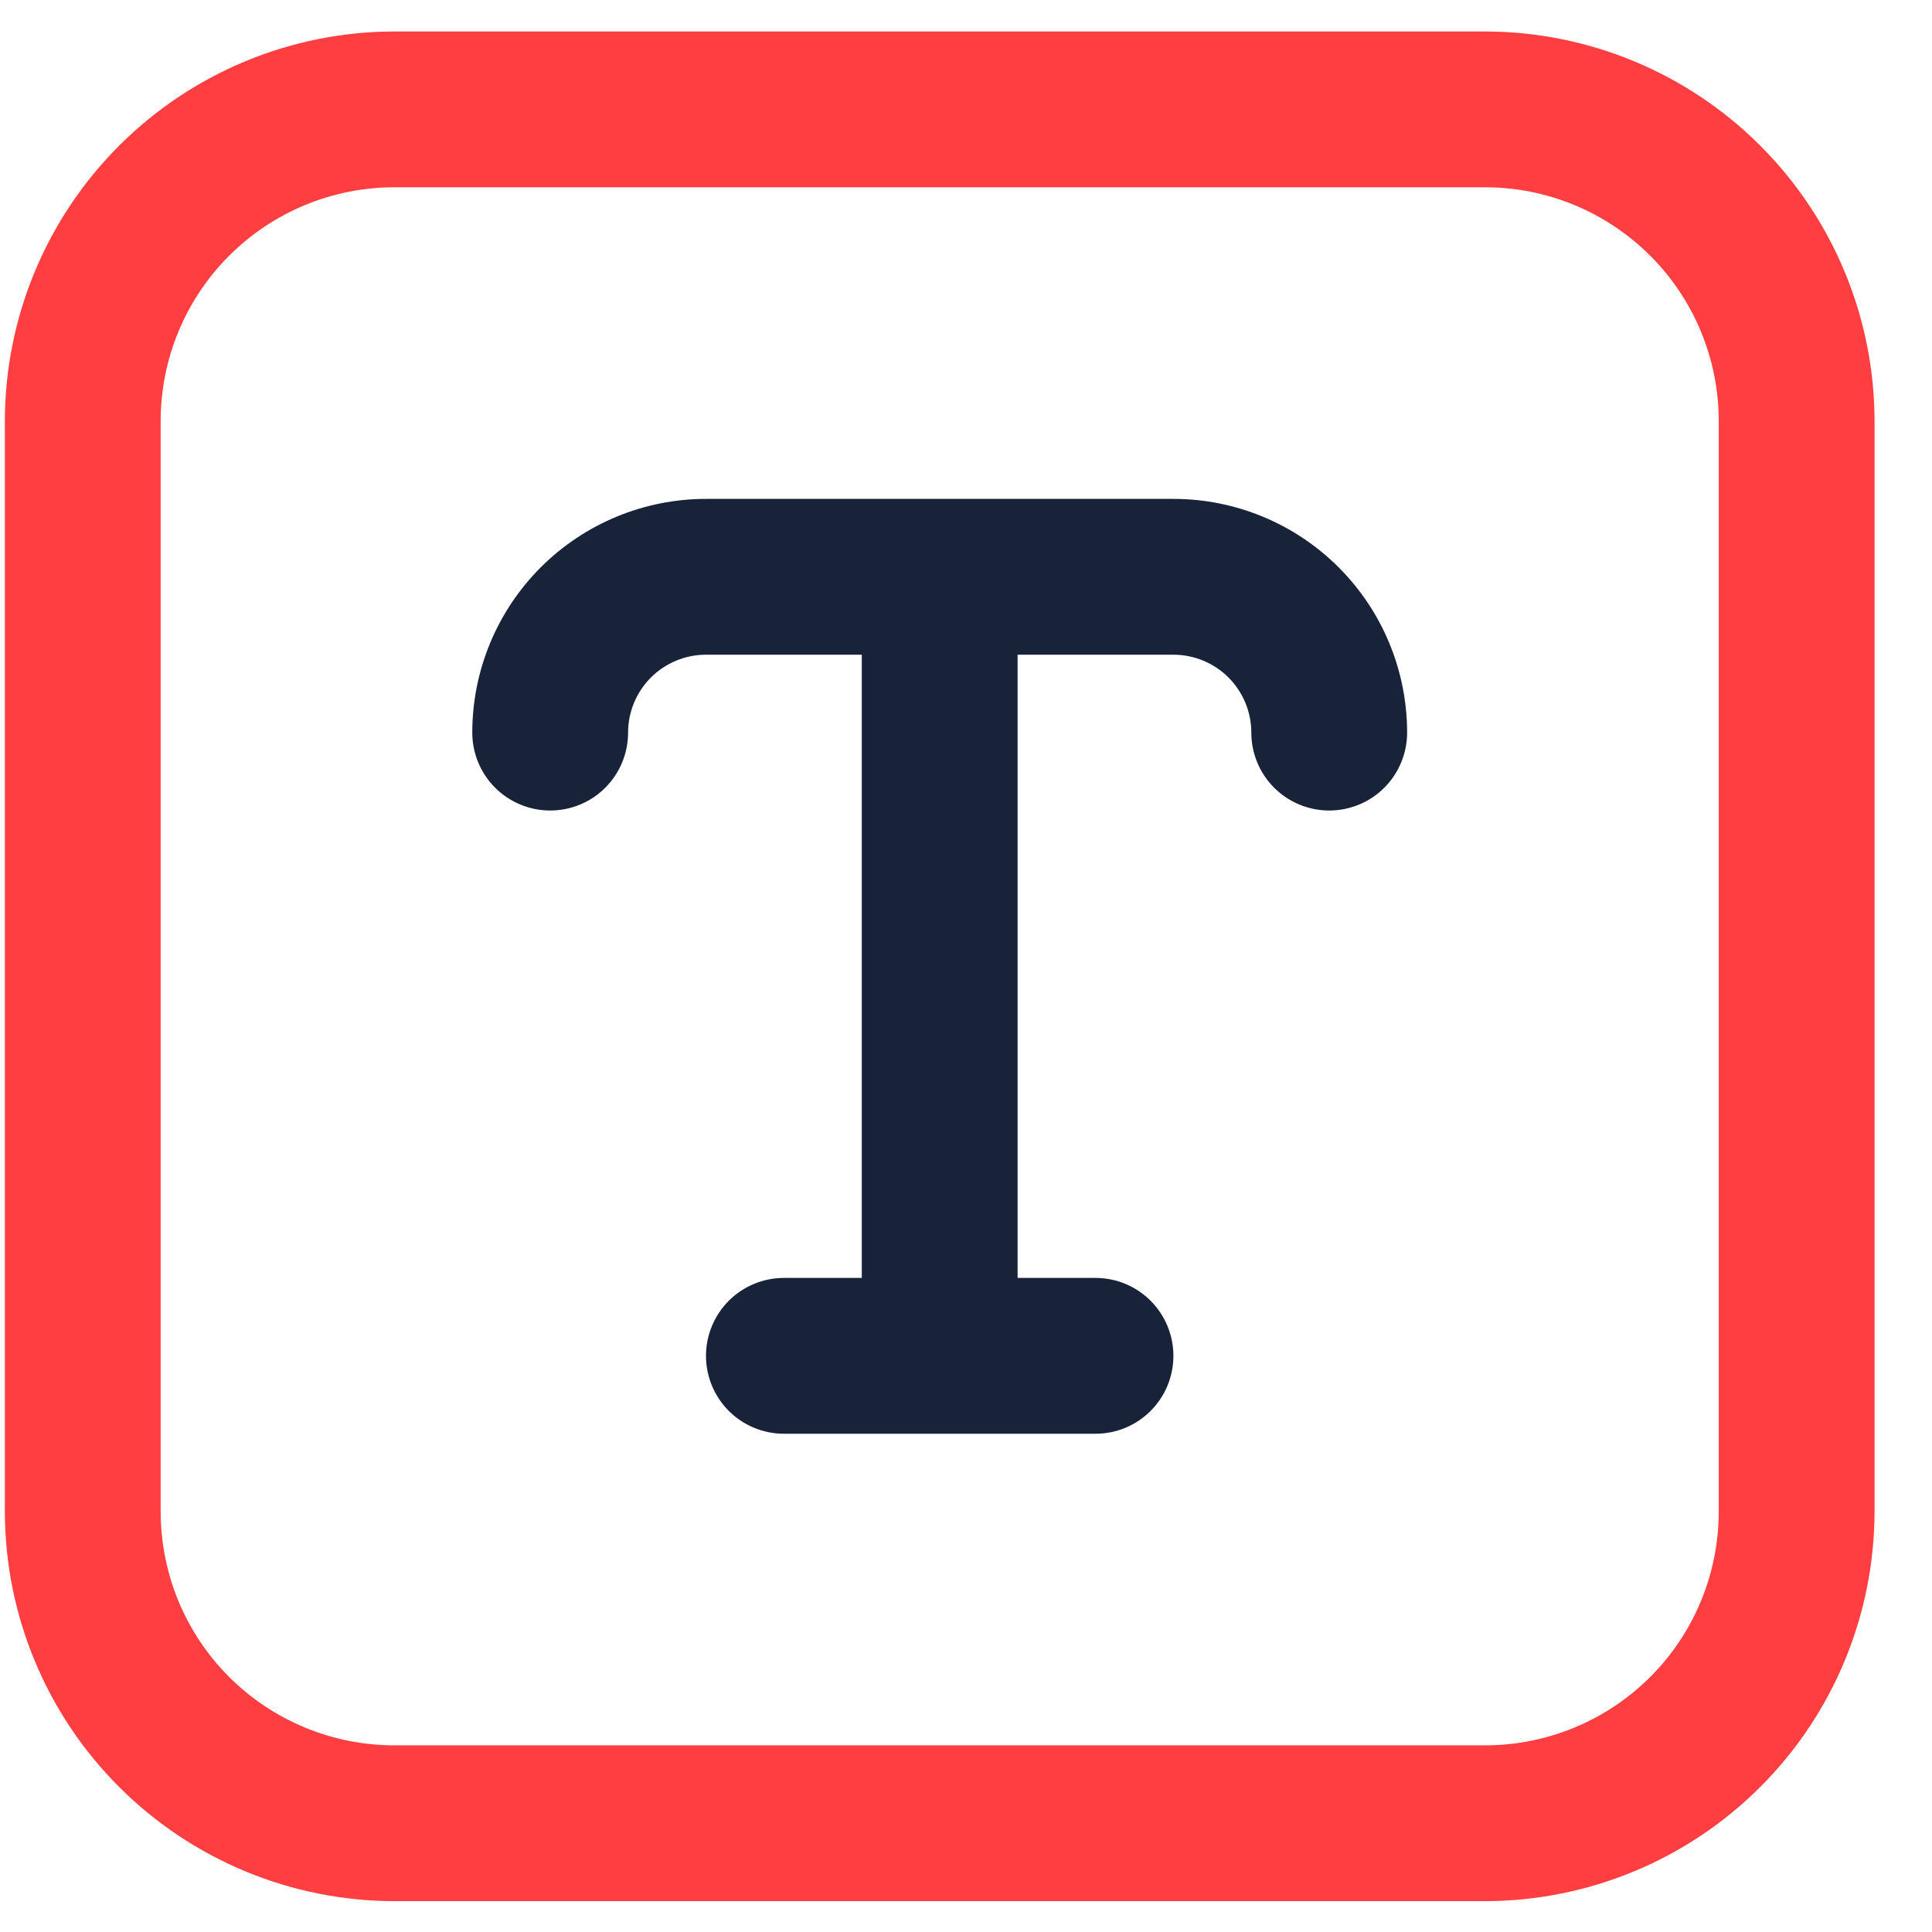
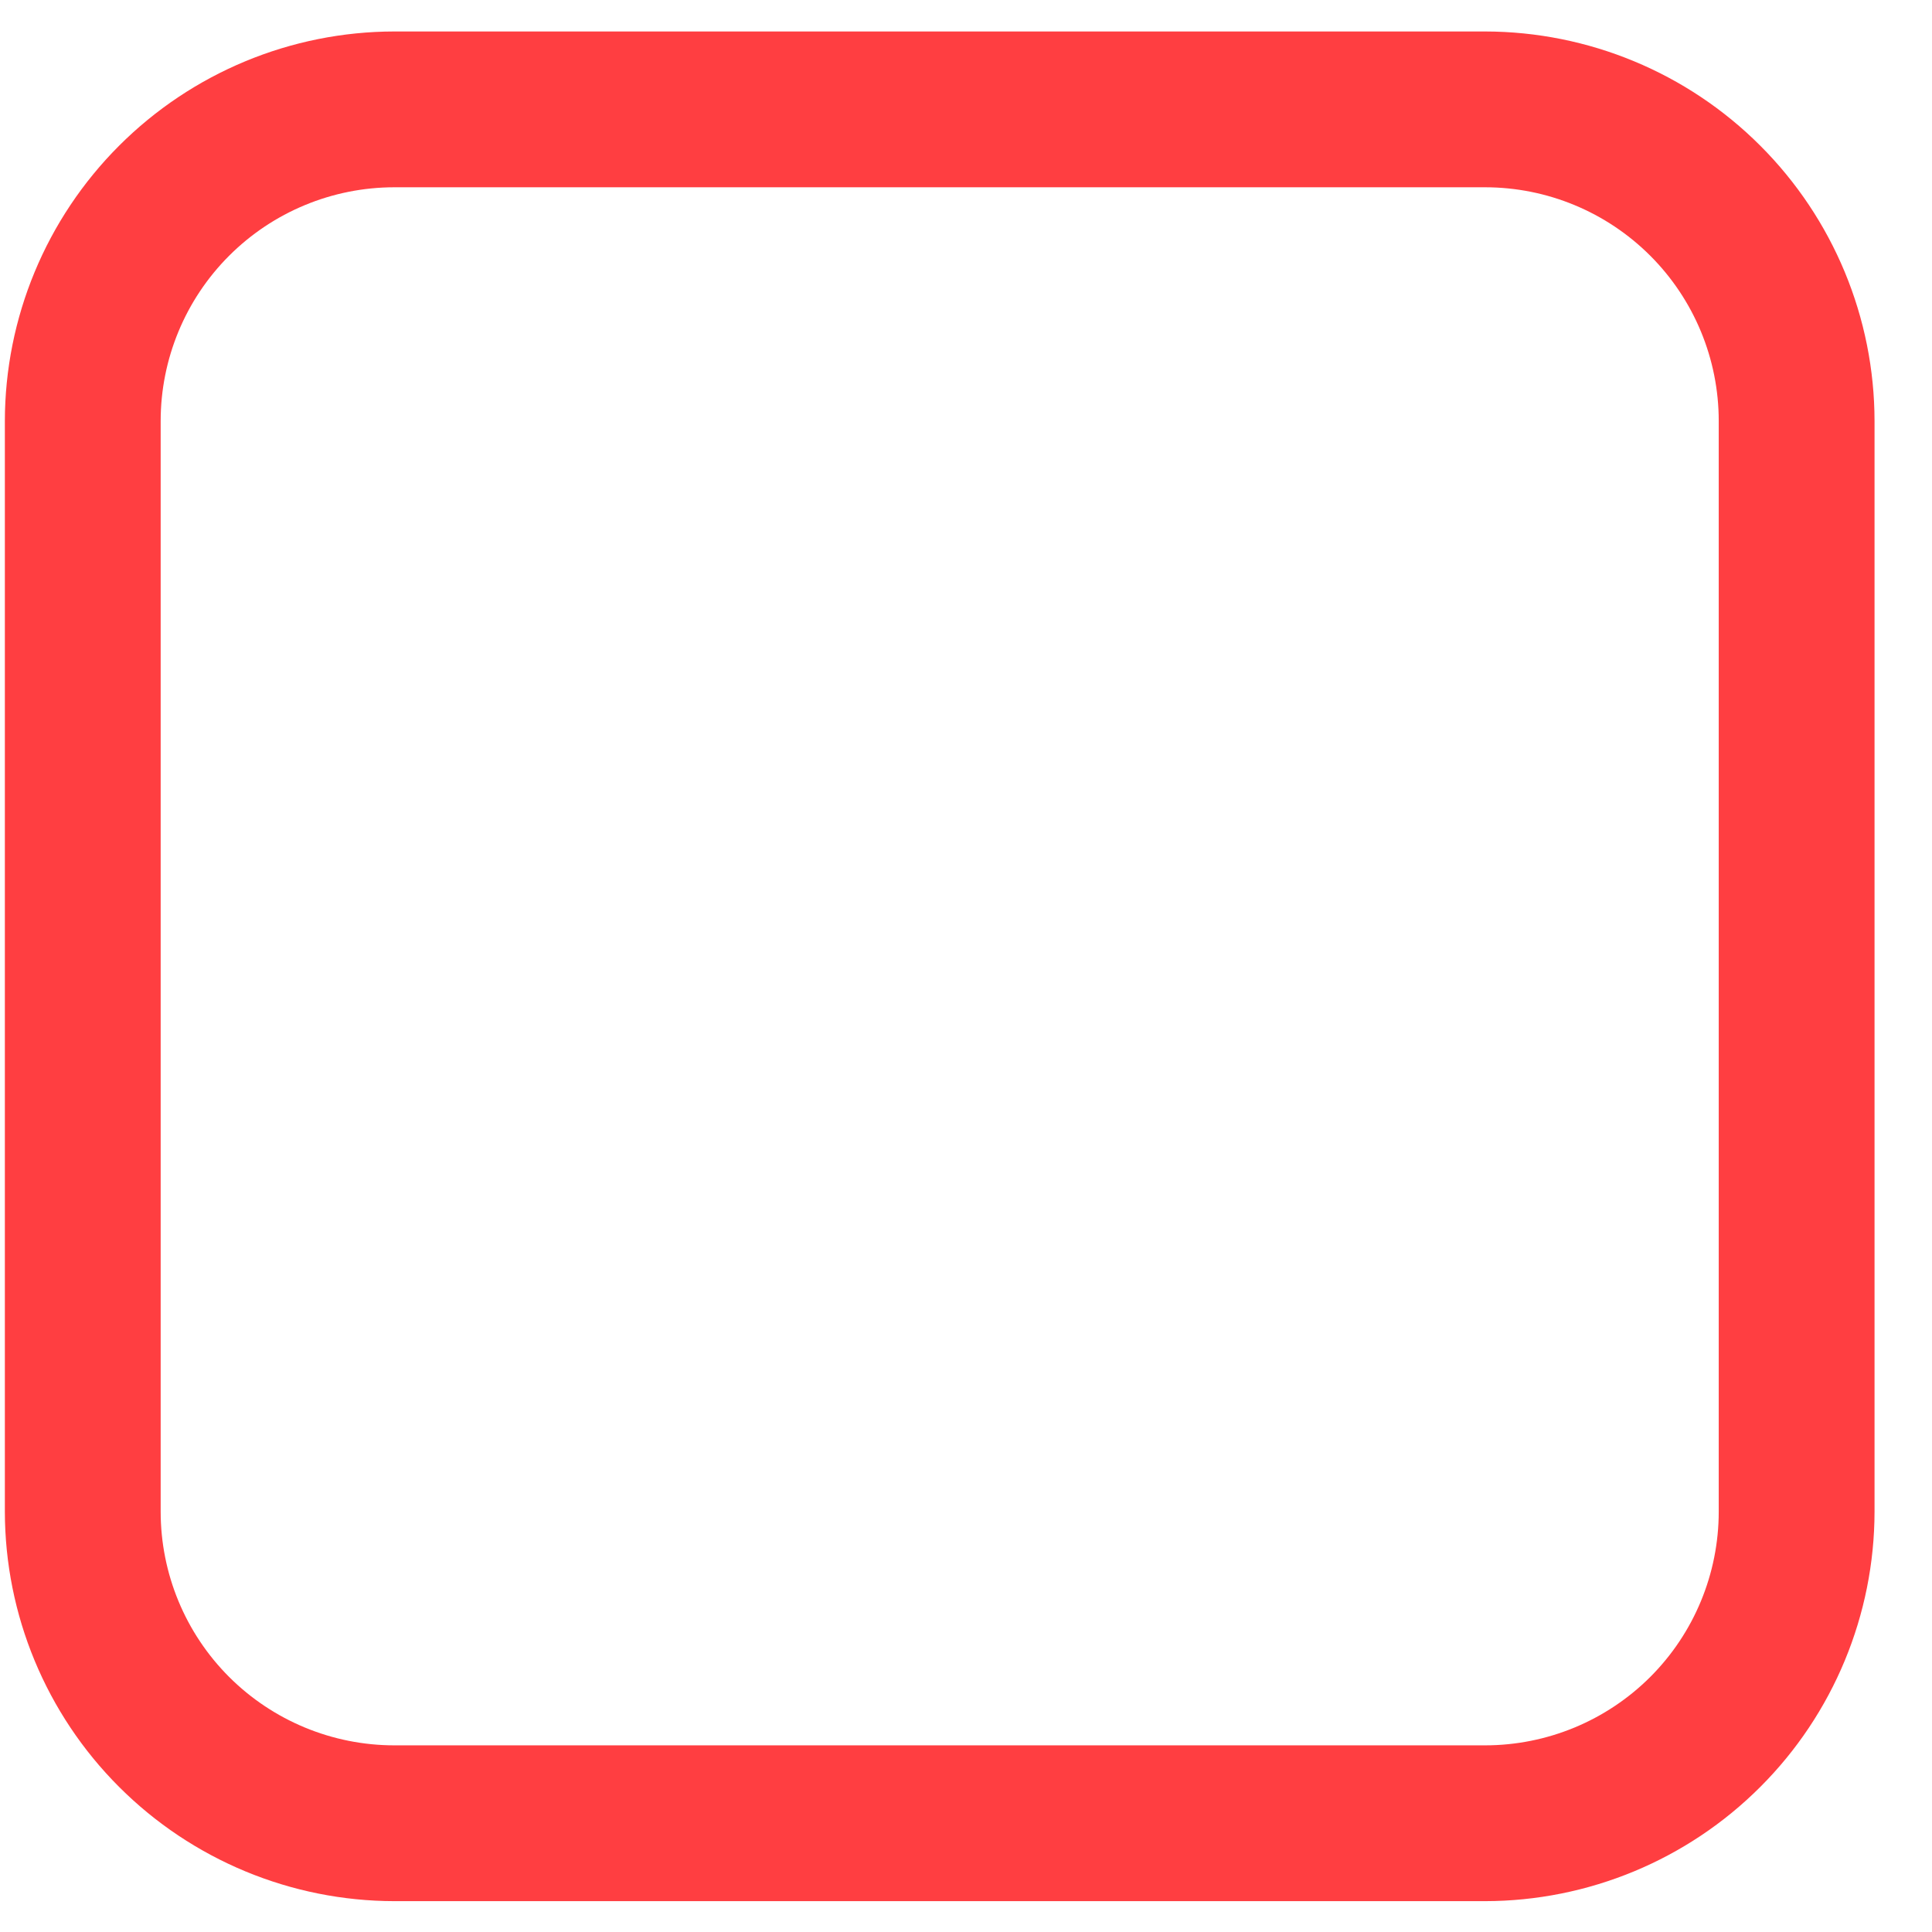
<svg xmlns="http://www.w3.org/2000/svg" width="31" height="31" viewBox="0 0 31 31" fill="none">
  <g clip-path="url(#clip0_235_1180)">
    <path d="M23.828 0.505H6.328C4.671 0.507 3.083 1.166 1.911 2.338C0.739 3.51 0.08 5.098 0.078 6.755L0.078 24.255C0.08 25.912 0.739 27.501 1.911 28.672C3.083 29.844 4.671 30.503 6.328 30.505H23.828C25.485 30.503 27.074 29.844 28.245 28.672C29.417 27.501 30.076 25.912 30.078 24.255V6.755C30.076 5.098 29.417 3.51 28.245 2.338C27.074 1.166 25.485 0.507 23.828 0.505ZM27.578 24.255C27.578 25.25 27.183 26.204 26.48 26.907C25.776 27.61 24.823 28.005 23.828 28.005H6.328C5.334 28.005 4.38 27.61 3.676 26.907C2.973 26.204 2.578 25.25 2.578 24.255V6.755C2.578 5.761 2.973 4.807 3.676 4.104C4.38 3.4 5.334 3.005 6.328 3.005H23.828C24.823 3.005 25.776 3.4 26.48 4.104C27.183 4.807 27.578 5.761 27.578 6.755V24.255Z" fill="#FF3E41" />
-     <path d="M22.212 12.639C22.446 12.405 22.578 12.087 22.578 11.755C22.578 10.761 22.183 9.807 21.48 9.104C20.776 8.4 19.823 8.005 18.828 8.005H11.328C10.334 8.005 9.38 8.4 8.676 9.104C7.973 9.807 7.578 10.761 7.578 11.755C7.578 12.087 7.71 12.405 7.944 12.639C8.179 12.874 8.497 13.005 8.828 13.005C9.16 13.005 9.478 12.874 9.712 12.639C9.946 12.405 10.078 12.087 10.078 11.755C10.078 11.424 10.21 11.106 10.444 10.871C10.679 10.637 10.997 10.505 11.328 10.505H13.828V20.505H12.578C12.247 20.505 11.929 20.637 11.694 20.871C11.46 21.106 11.328 21.424 11.328 21.755C11.328 22.087 11.46 22.405 11.694 22.639C11.929 22.874 12.247 23.005 12.578 23.005H17.578C17.91 23.005 18.228 22.874 18.462 22.639C18.696 22.405 18.828 22.087 18.828 21.755C18.828 21.424 18.696 21.106 18.462 20.871C18.228 20.637 17.91 20.505 17.578 20.505H16.328V10.505H18.828C19.16 10.505 19.478 10.637 19.712 10.871C19.946 11.106 20.078 11.424 20.078 11.755C20.078 12.087 20.21 12.405 20.444 12.639C20.679 12.874 20.997 13.005 21.328 13.005C21.66 13.005 21.978 12.874 22.212 12.639Z" fill="#182339" />
  </g>
  <defs>
    <clipPath id="clip0_235_1180">
      <rect width="30" height="30" fill="white" transform="translate(0.078 0.505)" />
    </clipPath>
  </defs>
</svg>